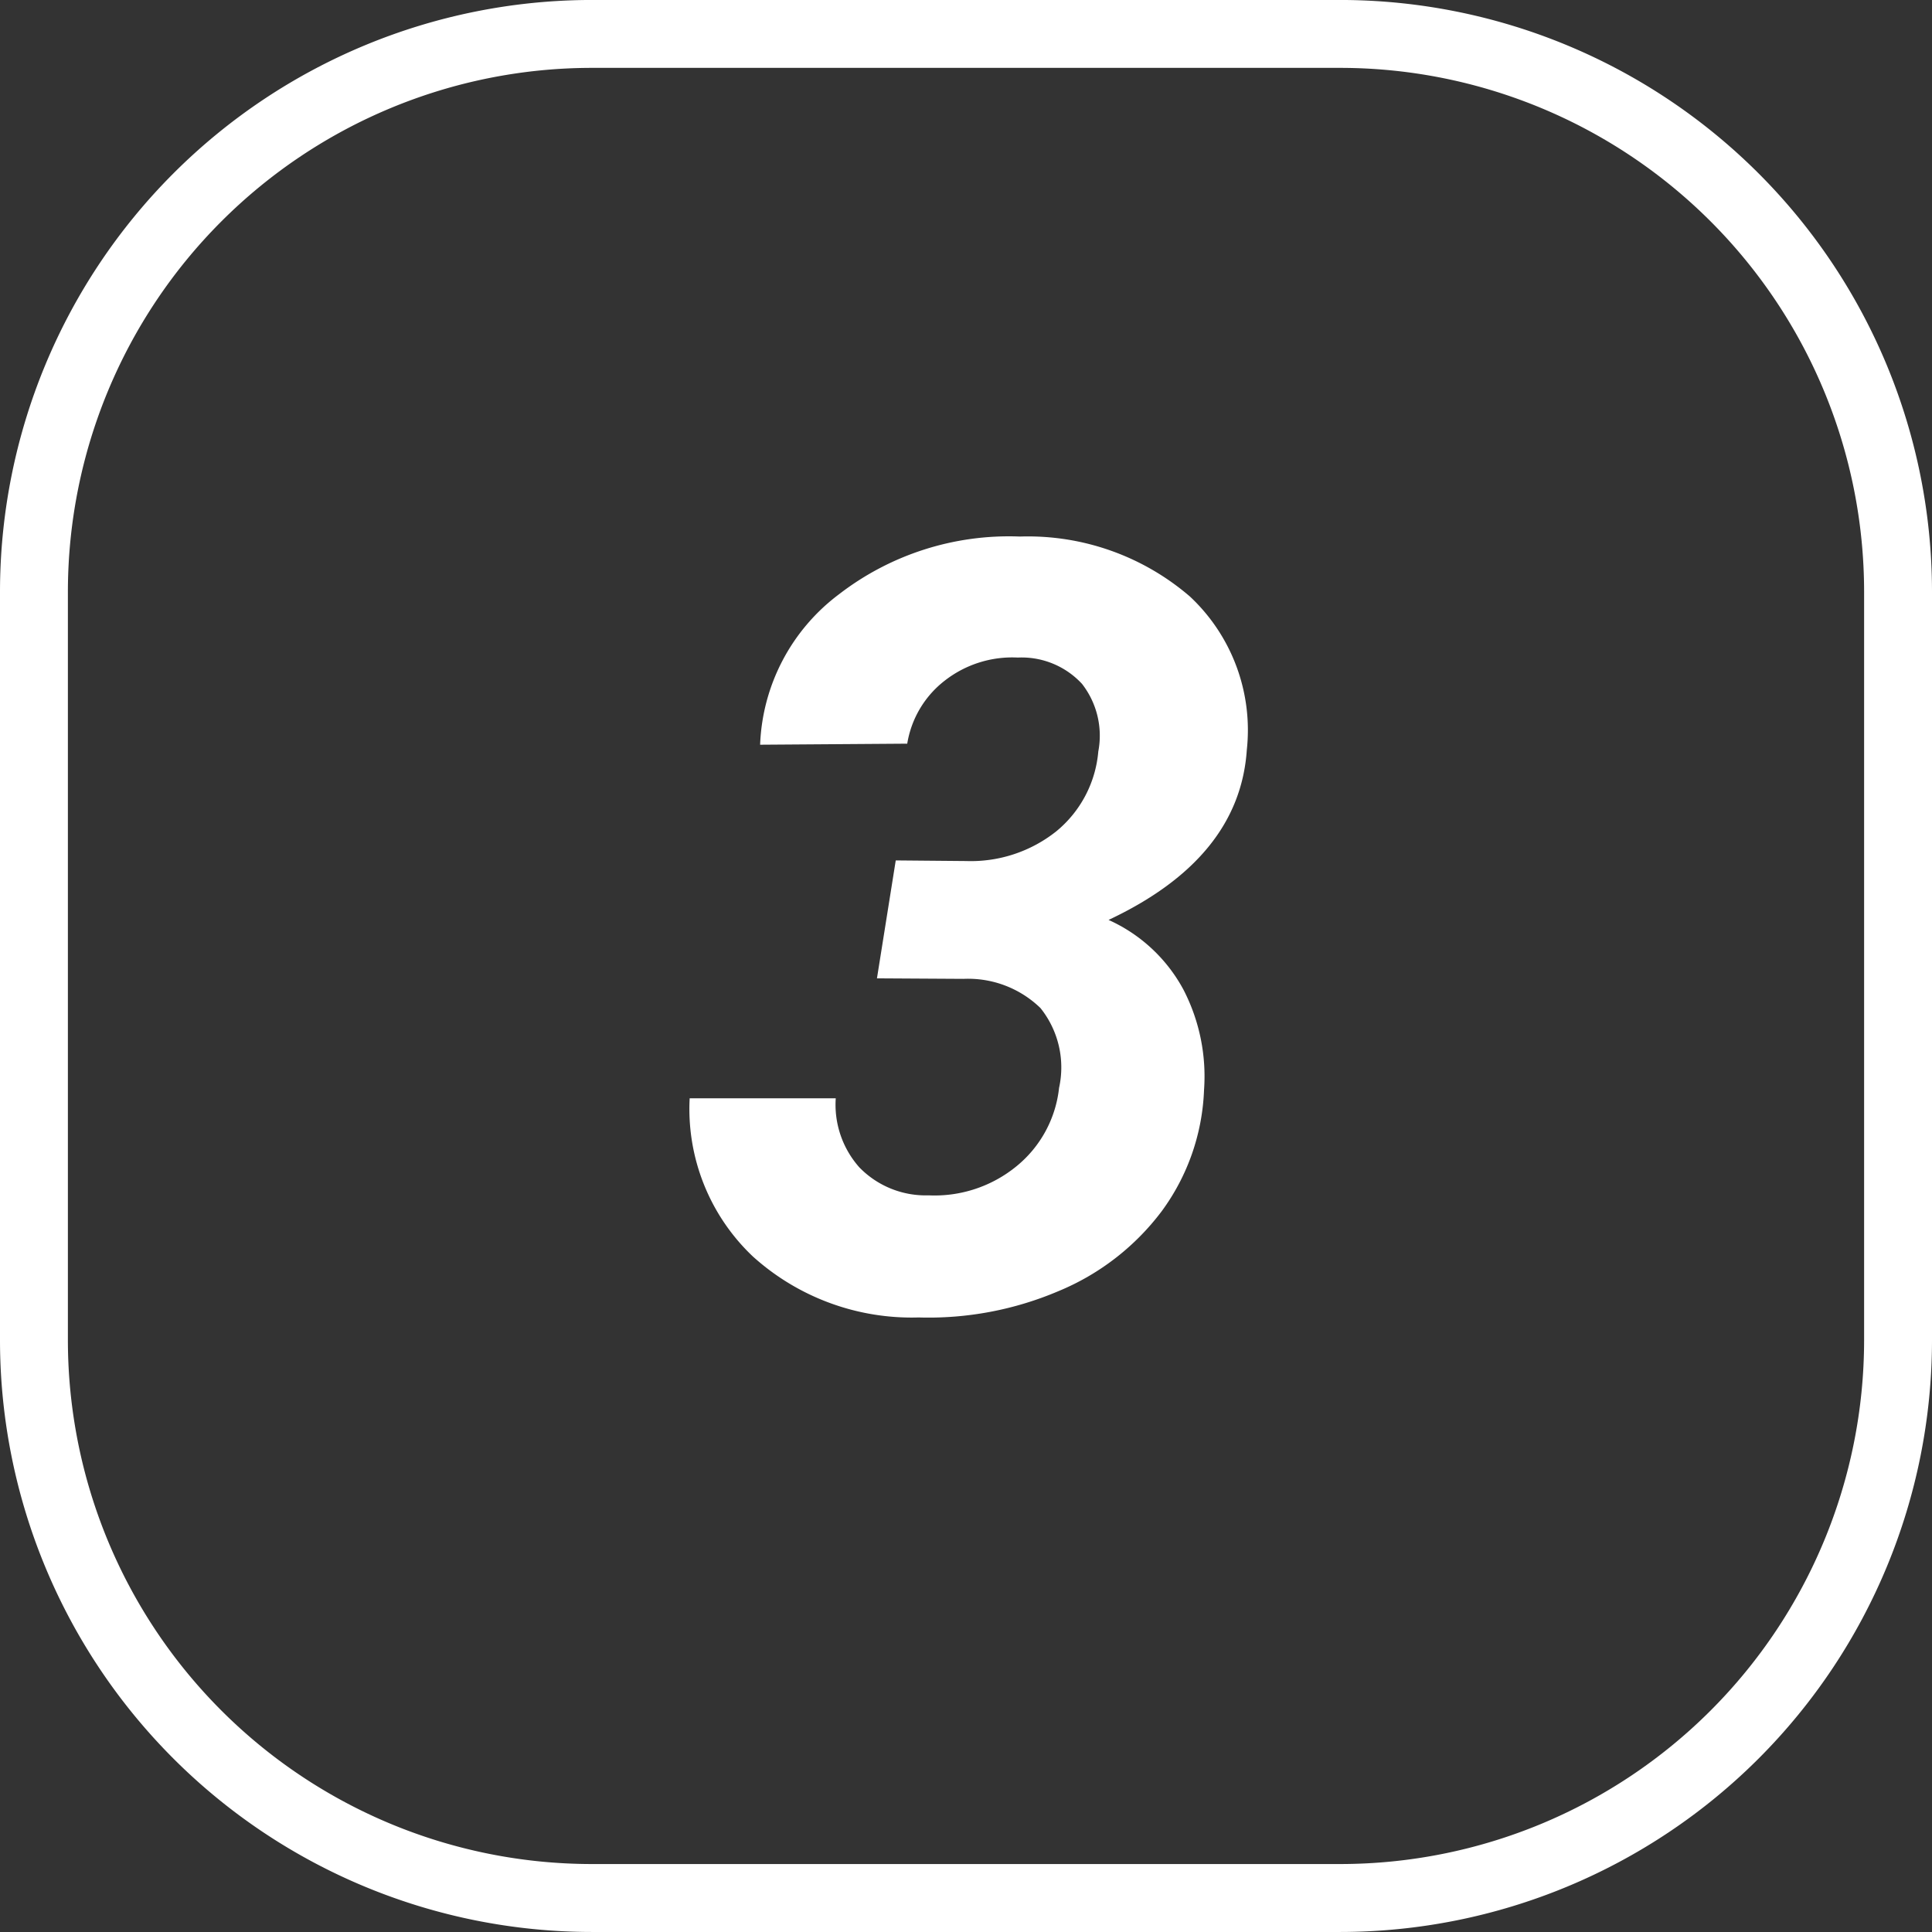
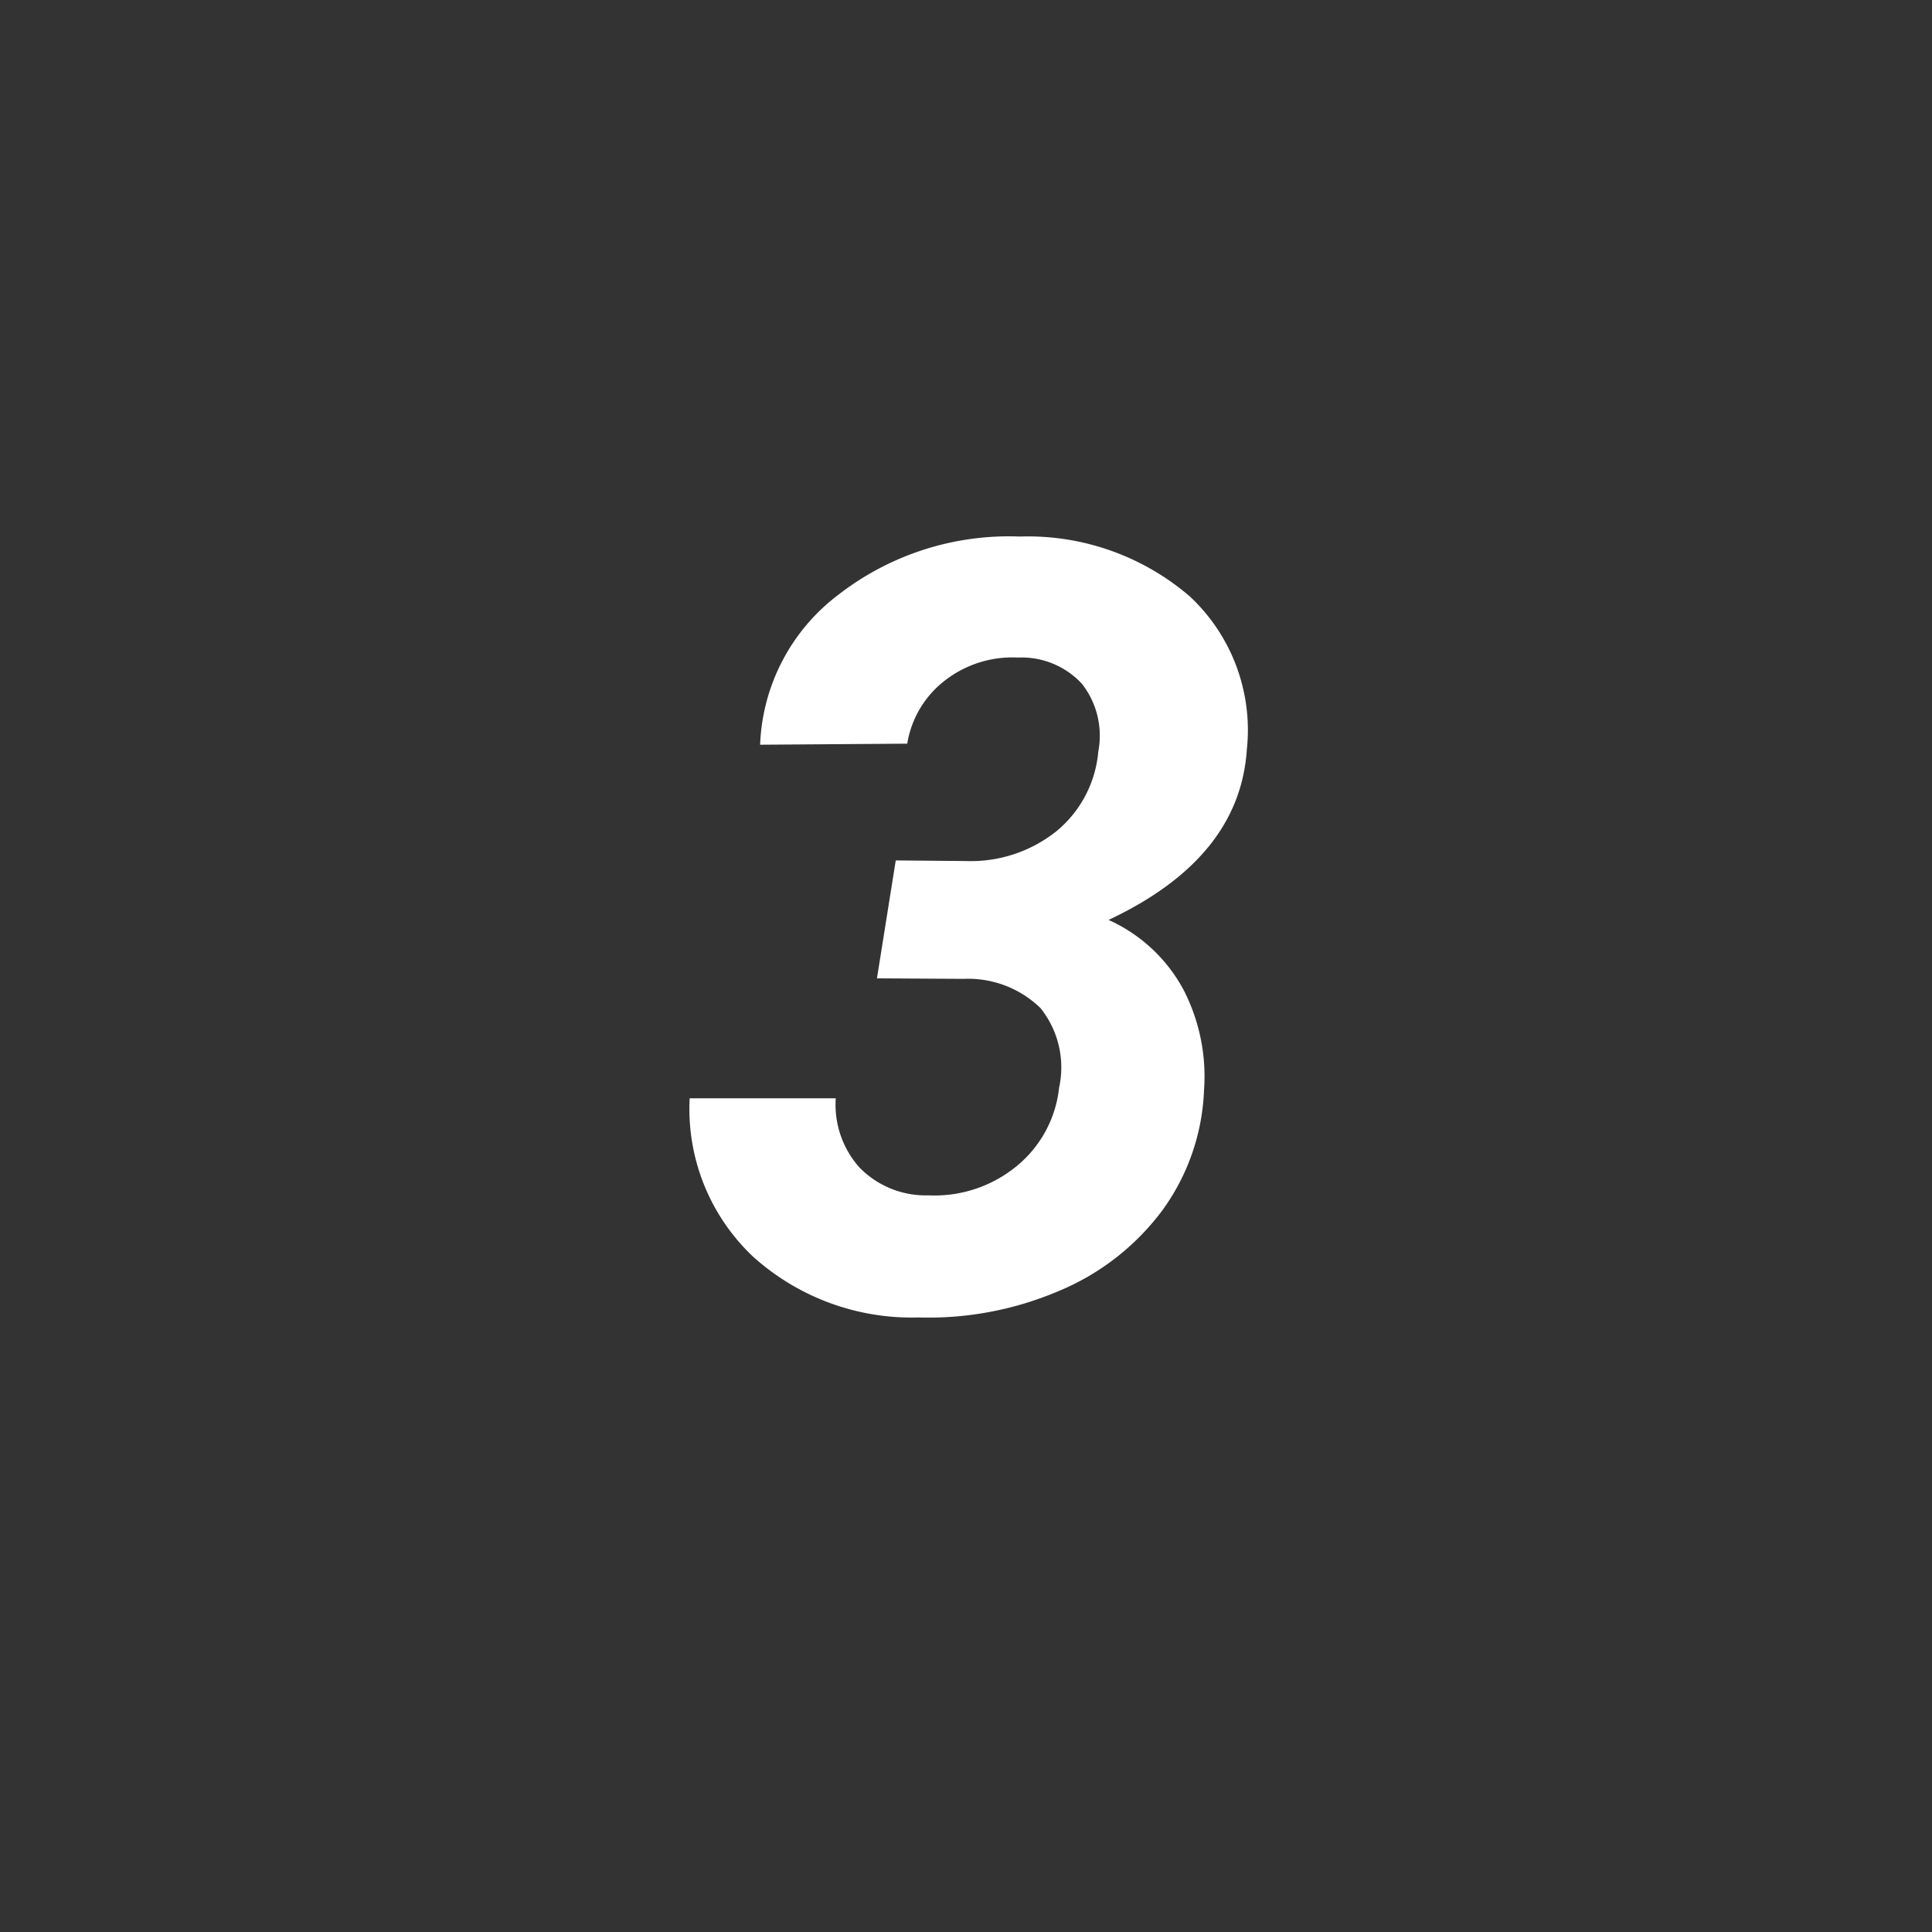
<svg xmlns="http://www.w3.org/2000/svg" width="83.175" height="83.175" viewBox="0 0 83.175 83.175">
  <rect x="0" y="0" width="83.175" height="83.175" fill="#333333" stroke="none" />
  <g id="no3" transform="translate(-1328 -5271)">
-     <path id="Path_6250" data-name="Path 6250" d="M188.032,410.525H155.777a25.489,25.489,0,0,1-25.46-25.46V352.811a25.49,25.49,0,0,1,25.46-25.461h32.255a25.49,25.49,0,0,1,25.46,25.461v32.254A25.489,25.489,0,0,1,188.032,410.525Zm-32.255-80.252a22.563,22.563,0,0,0-22.537,22.538v32.254A22.562,22.562,0,0,0,155.777,407.6h32.255a22.562,22.562,0,0,0,22.537-22.537V352.811a22.563,22.563,0,0,0-22.537-22.538Z" transform="translate(1197.683 4943.649)" fill="#fff" />
    <path id="Path_6257" data-name="Path 6257" d="M-3.437-19.227-.4-19.2a5.909,5.909,0,0,0,3.875-1.28,4.994,4.994,0,0,0,1.808-3.437,3.627,3.627,0,0,0-.7-2.909,3.536,3.536,0,0,0-2.763-1.134,4.721,4.721,0,0,0-3.156,1,4.3,4.3,0,0,0-1.606,2.707l-6.334.045a8.487,8.487,0,0,1,3.4-6.48,11.973,11.973,0,0,1,7.783-2.482,10.684,10.684,0,0,1,7.322,2.583,7.874,7.874,0,0,1,2.448,6.6q-.314,4.672-5.952,7.322a6.846,6.846,0,0,1,3.223,3,8.126,8.126,0,0,1,.887,4.324A9.393,9.393,0,0,1,8.019-4.133,10.645,10.645,0,0,1,3.571-.685,14.265,14.265,0,0,1-2.448.449,10.2,10.2,0,0,1-9.591-2.179a8.744,8.744,0,0,1-2.718-6.806H-6.02A4.06,4.06,0,0,0-5-6.008a3.983,3.983,0,0,0,2.976,1.2A5.566,5.566,0,0,0,1.752-6.053a5.048,5.048,0,0,0,1.842-3.38,4.089,4.089,0,0,0-.8-3.437A4.47,4.47,0,0,0-.517-14.128l-3.729-.022Z" transform="translate(1370 5327.269)" fill="#fff" />
  </g>
</svg>